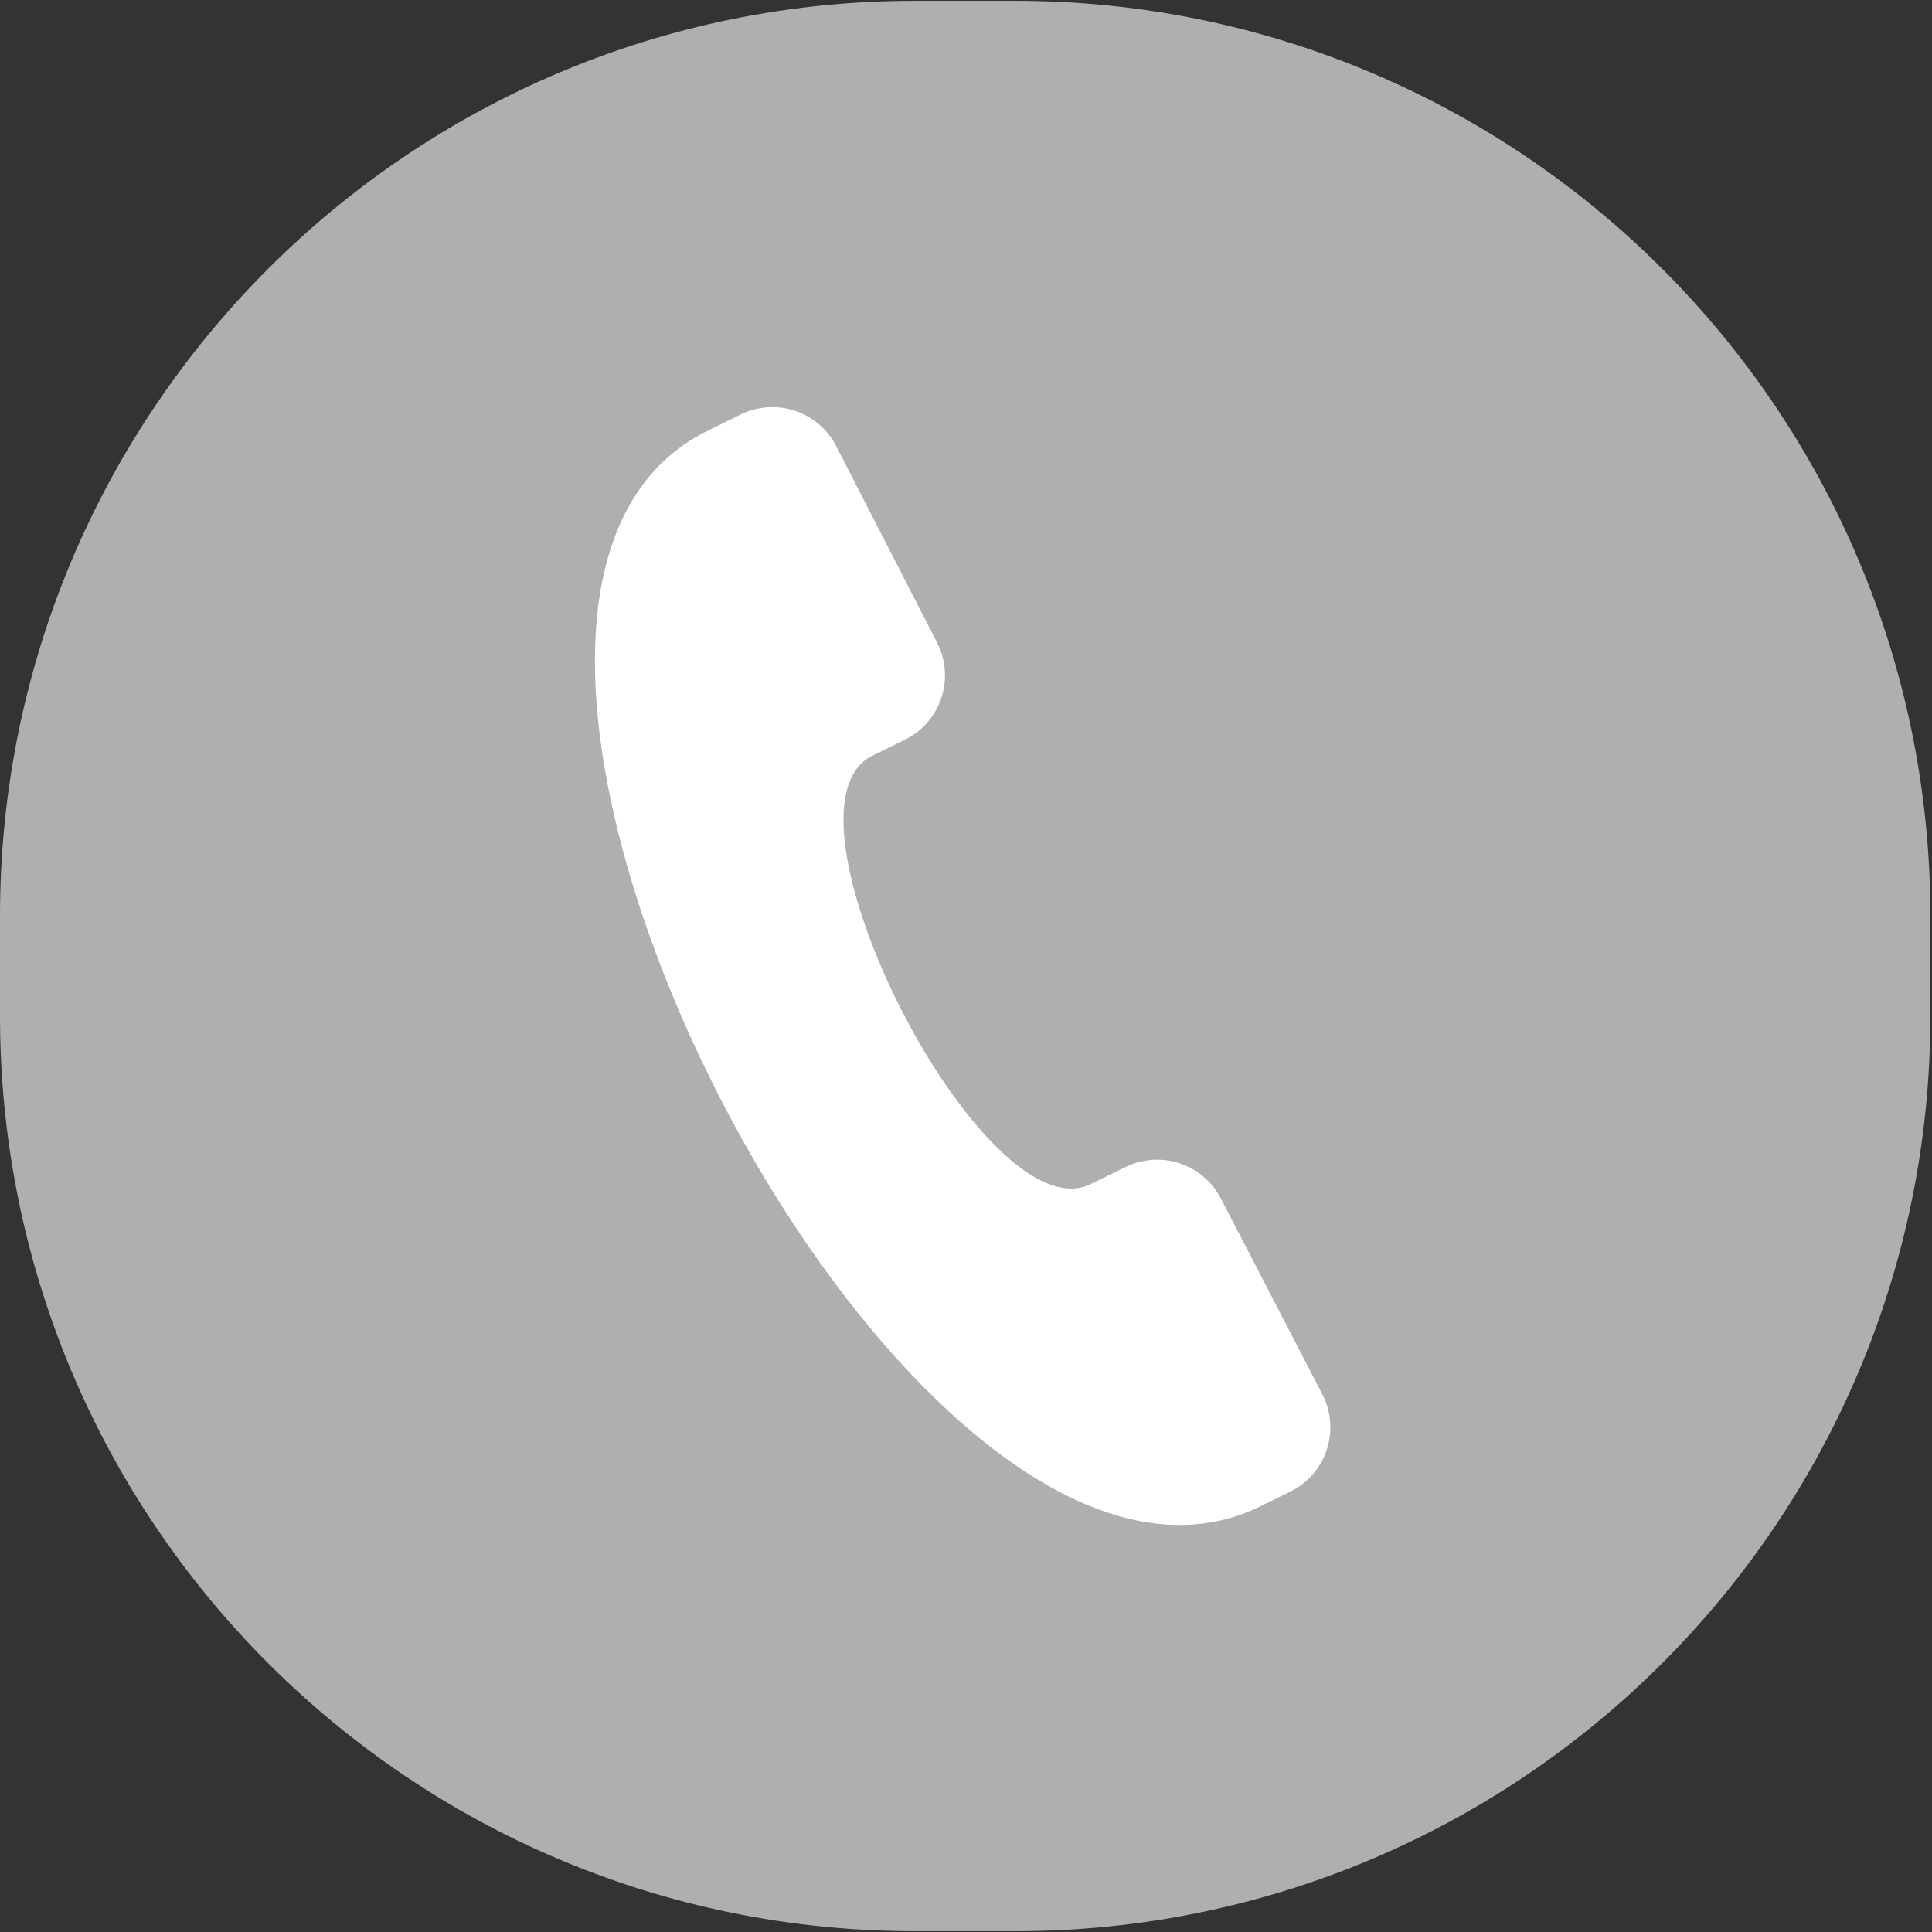
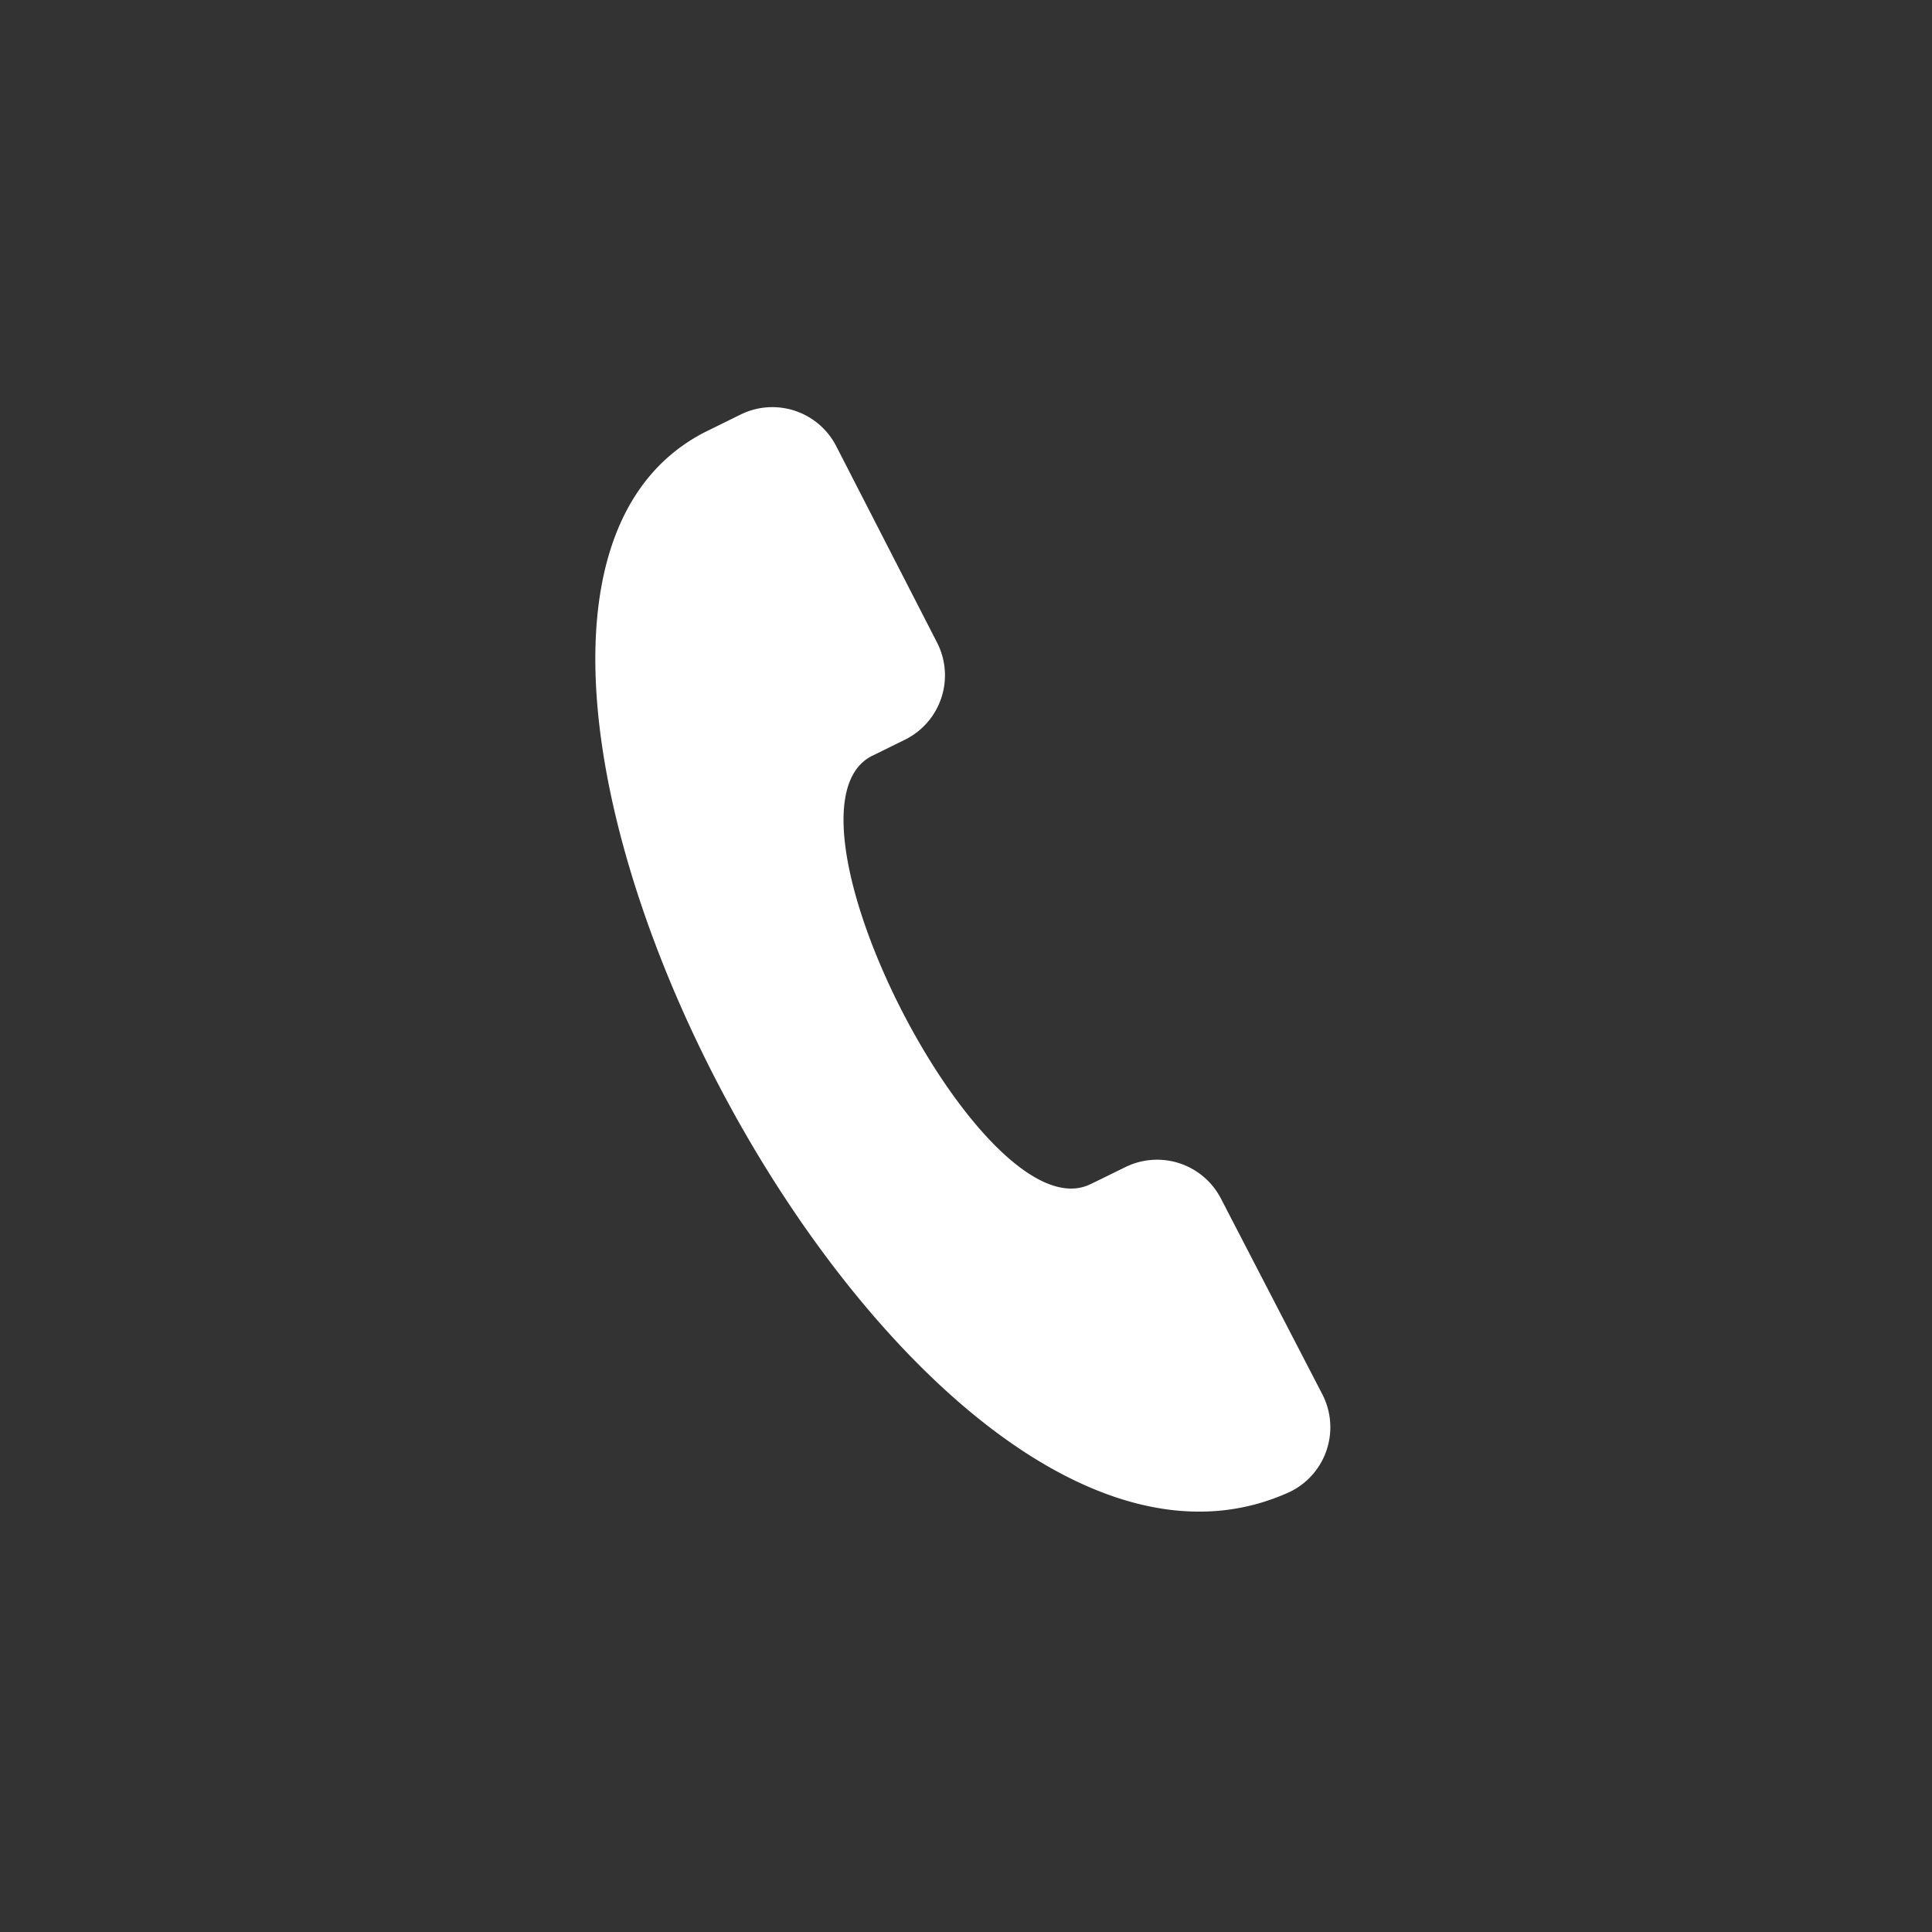
<svg xmlns="http://www.w3.org/2000/svg" width="38" height="38" viewBox="0 0 38 38">
  <rect x="0" y="0" width="38" height="38" fill="#333333" stroke="none" />
  <g>
    <g>
      <g>
-         <path fill="#afafaf" d="M18 37.984c-9.941 0-18-8.059-18-18v-1.968c0-9.941 8.059-18 18-18h1.968c9.94 0 18 8.059 18 18v1.968c0 9.941-8.06 18-18 18z" />
-       </g>
+         </g>
      <g>
        <g>
-           <path fill="#fff" d="M25.375 29.341l-.677.33C17.804 32.82 7.106 12.022 13.844 8.51l.724-.357a1.412 1.412 0 0 1 1.88.623l1.983 3.863a1.412 1.412 0 0 1-.612 1.9l-.022.011-.664.327c-2.048 1.098 2.221 9.431 4.313 8.415.033-.014.335-.163.69-.337a1.413 1.413 0 0 1 1.877.617l1.995 3.851a1.413 1.413 0 0 1-.607 1.905l-.028.014" />
+           <path fill="#fff" d="M25.375 29.341C17.804 32.82 7.106 12.022 13.844 8.51l.724-.357a1.412 1.412 0 0 1 1.88.623l1.983 3.863a1.412 1.412 0 0 1-.612 1.9l-.022.011-.664.327c-2.048 1.098 2.221 9.431 4.313 8.415.033-.014.335-.163.69-.337a1.413 1.413 0 0 1 1.877.617l1.995 3.851a1.413 1.413 0 0 1-.607 1.905l-.028.014" />
        </g>
      </g>
    </g>
  </g>
</svg>